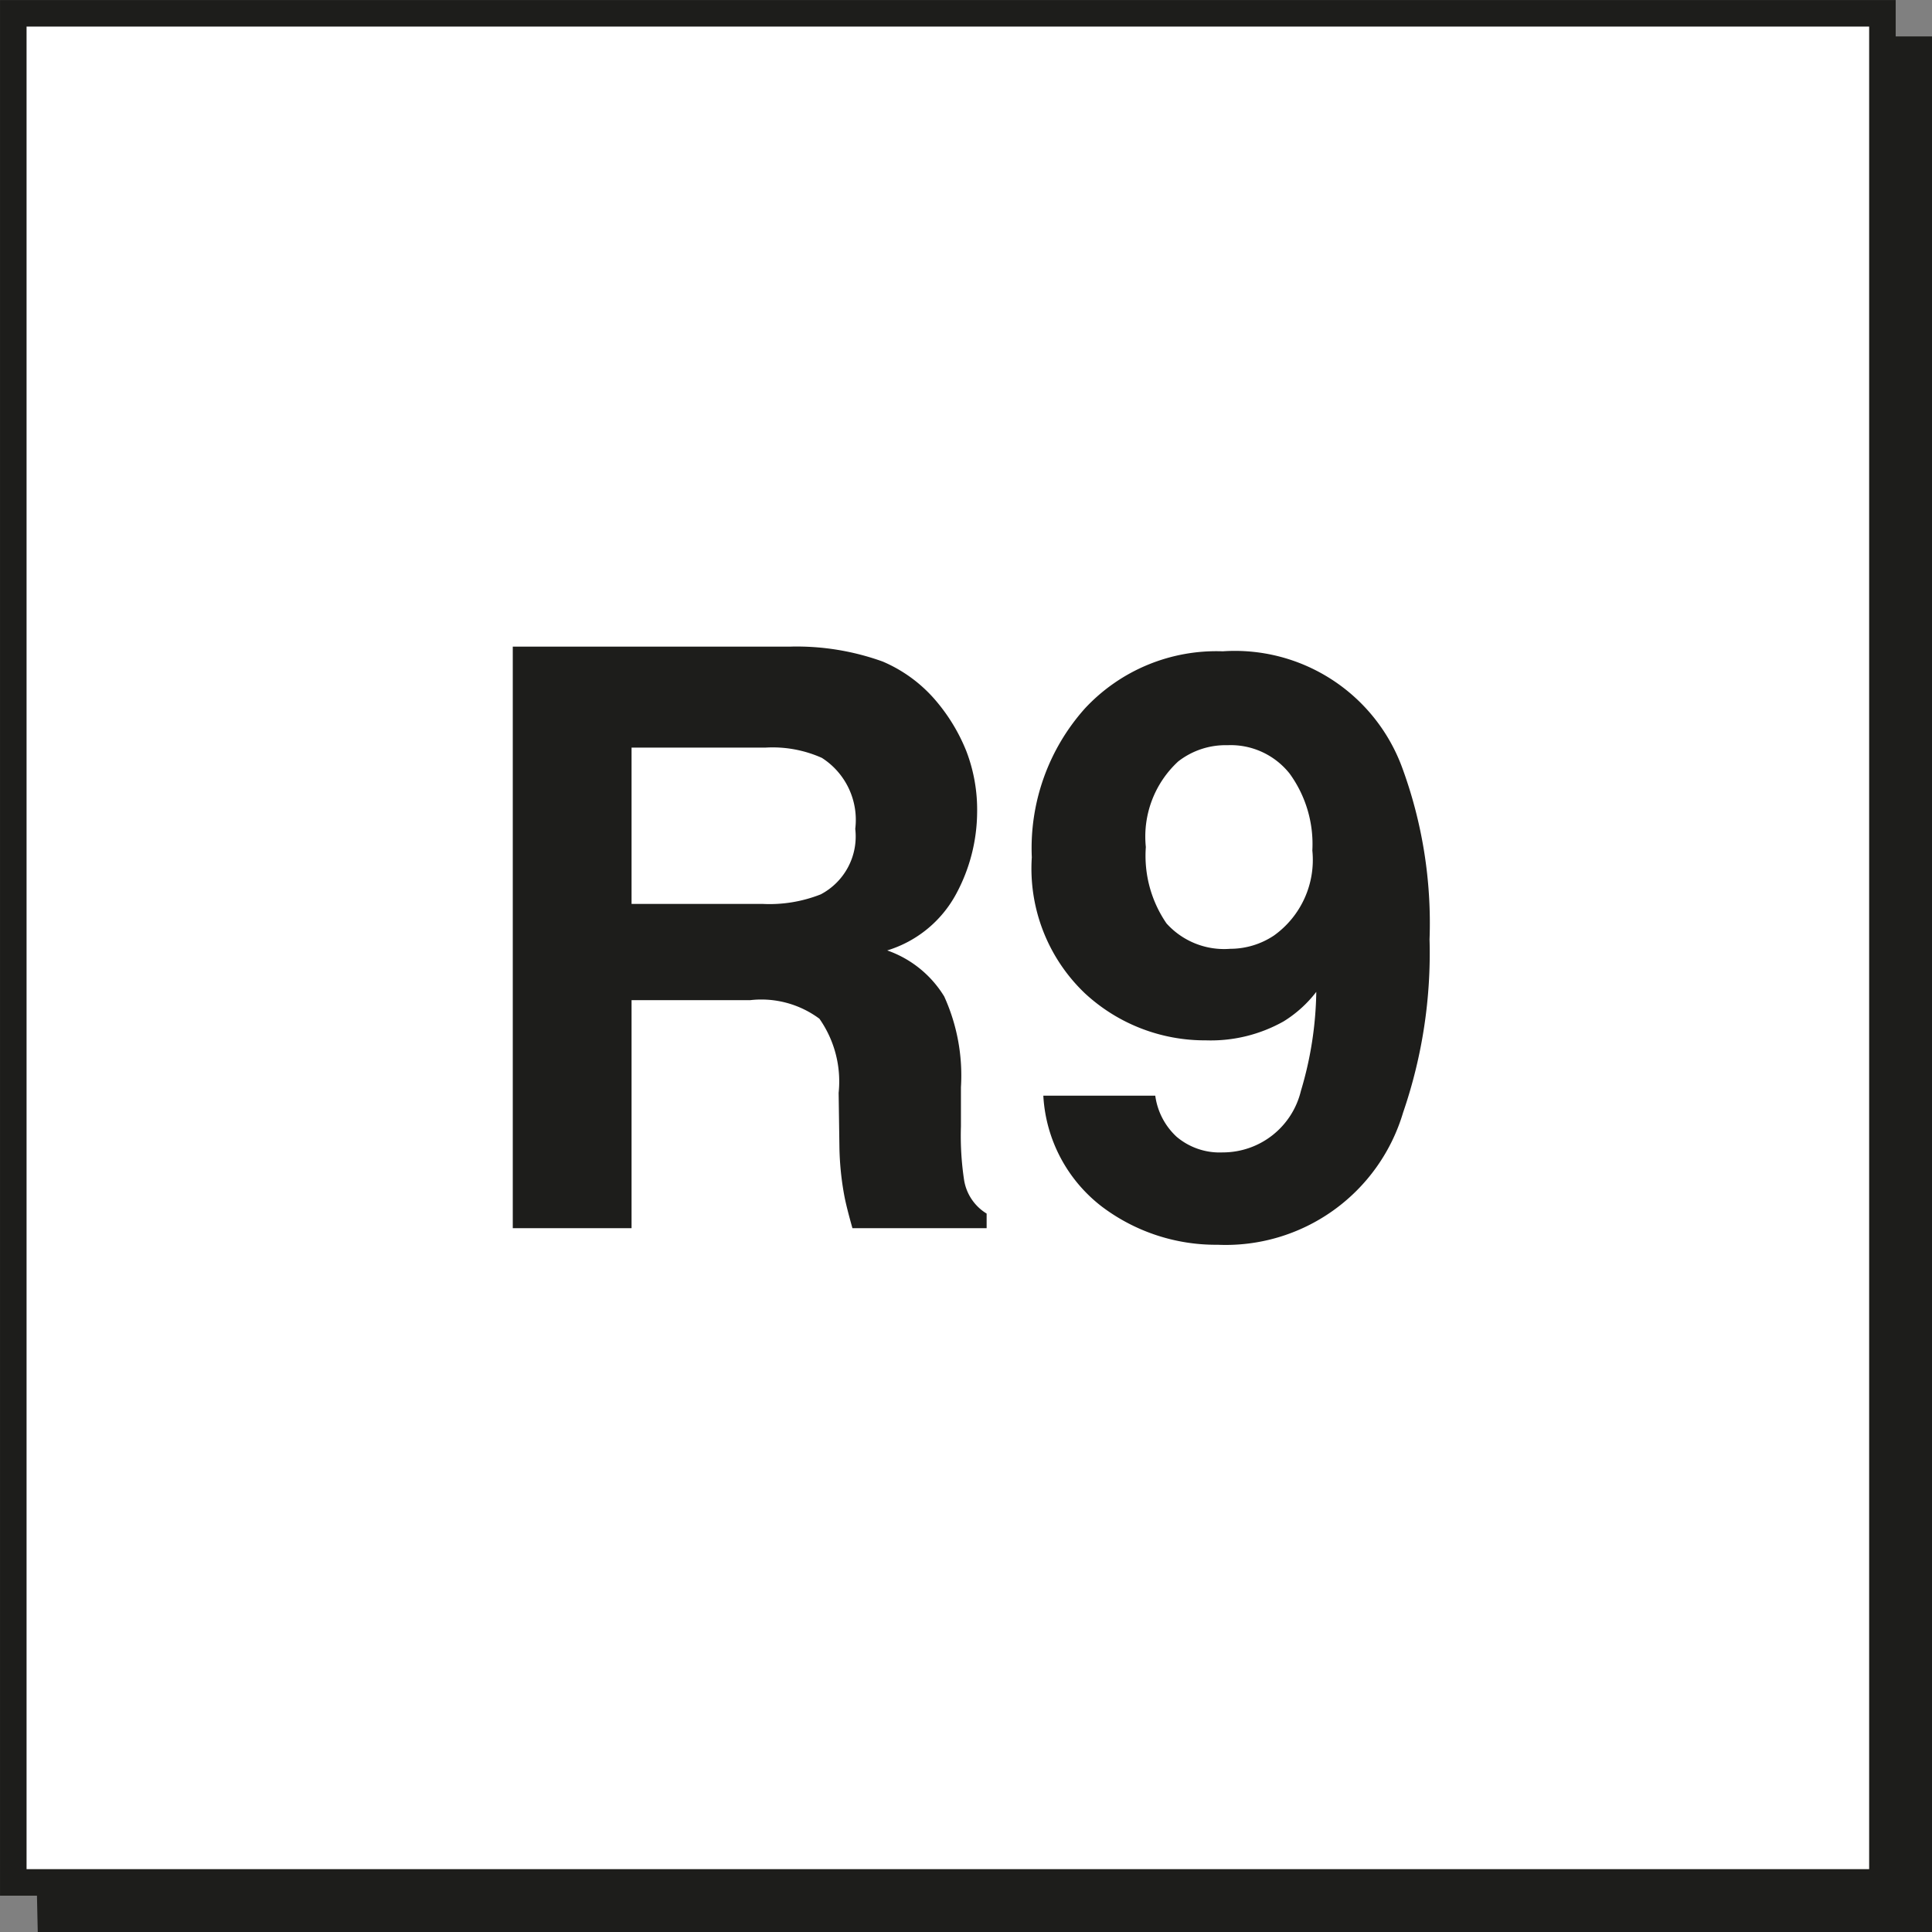
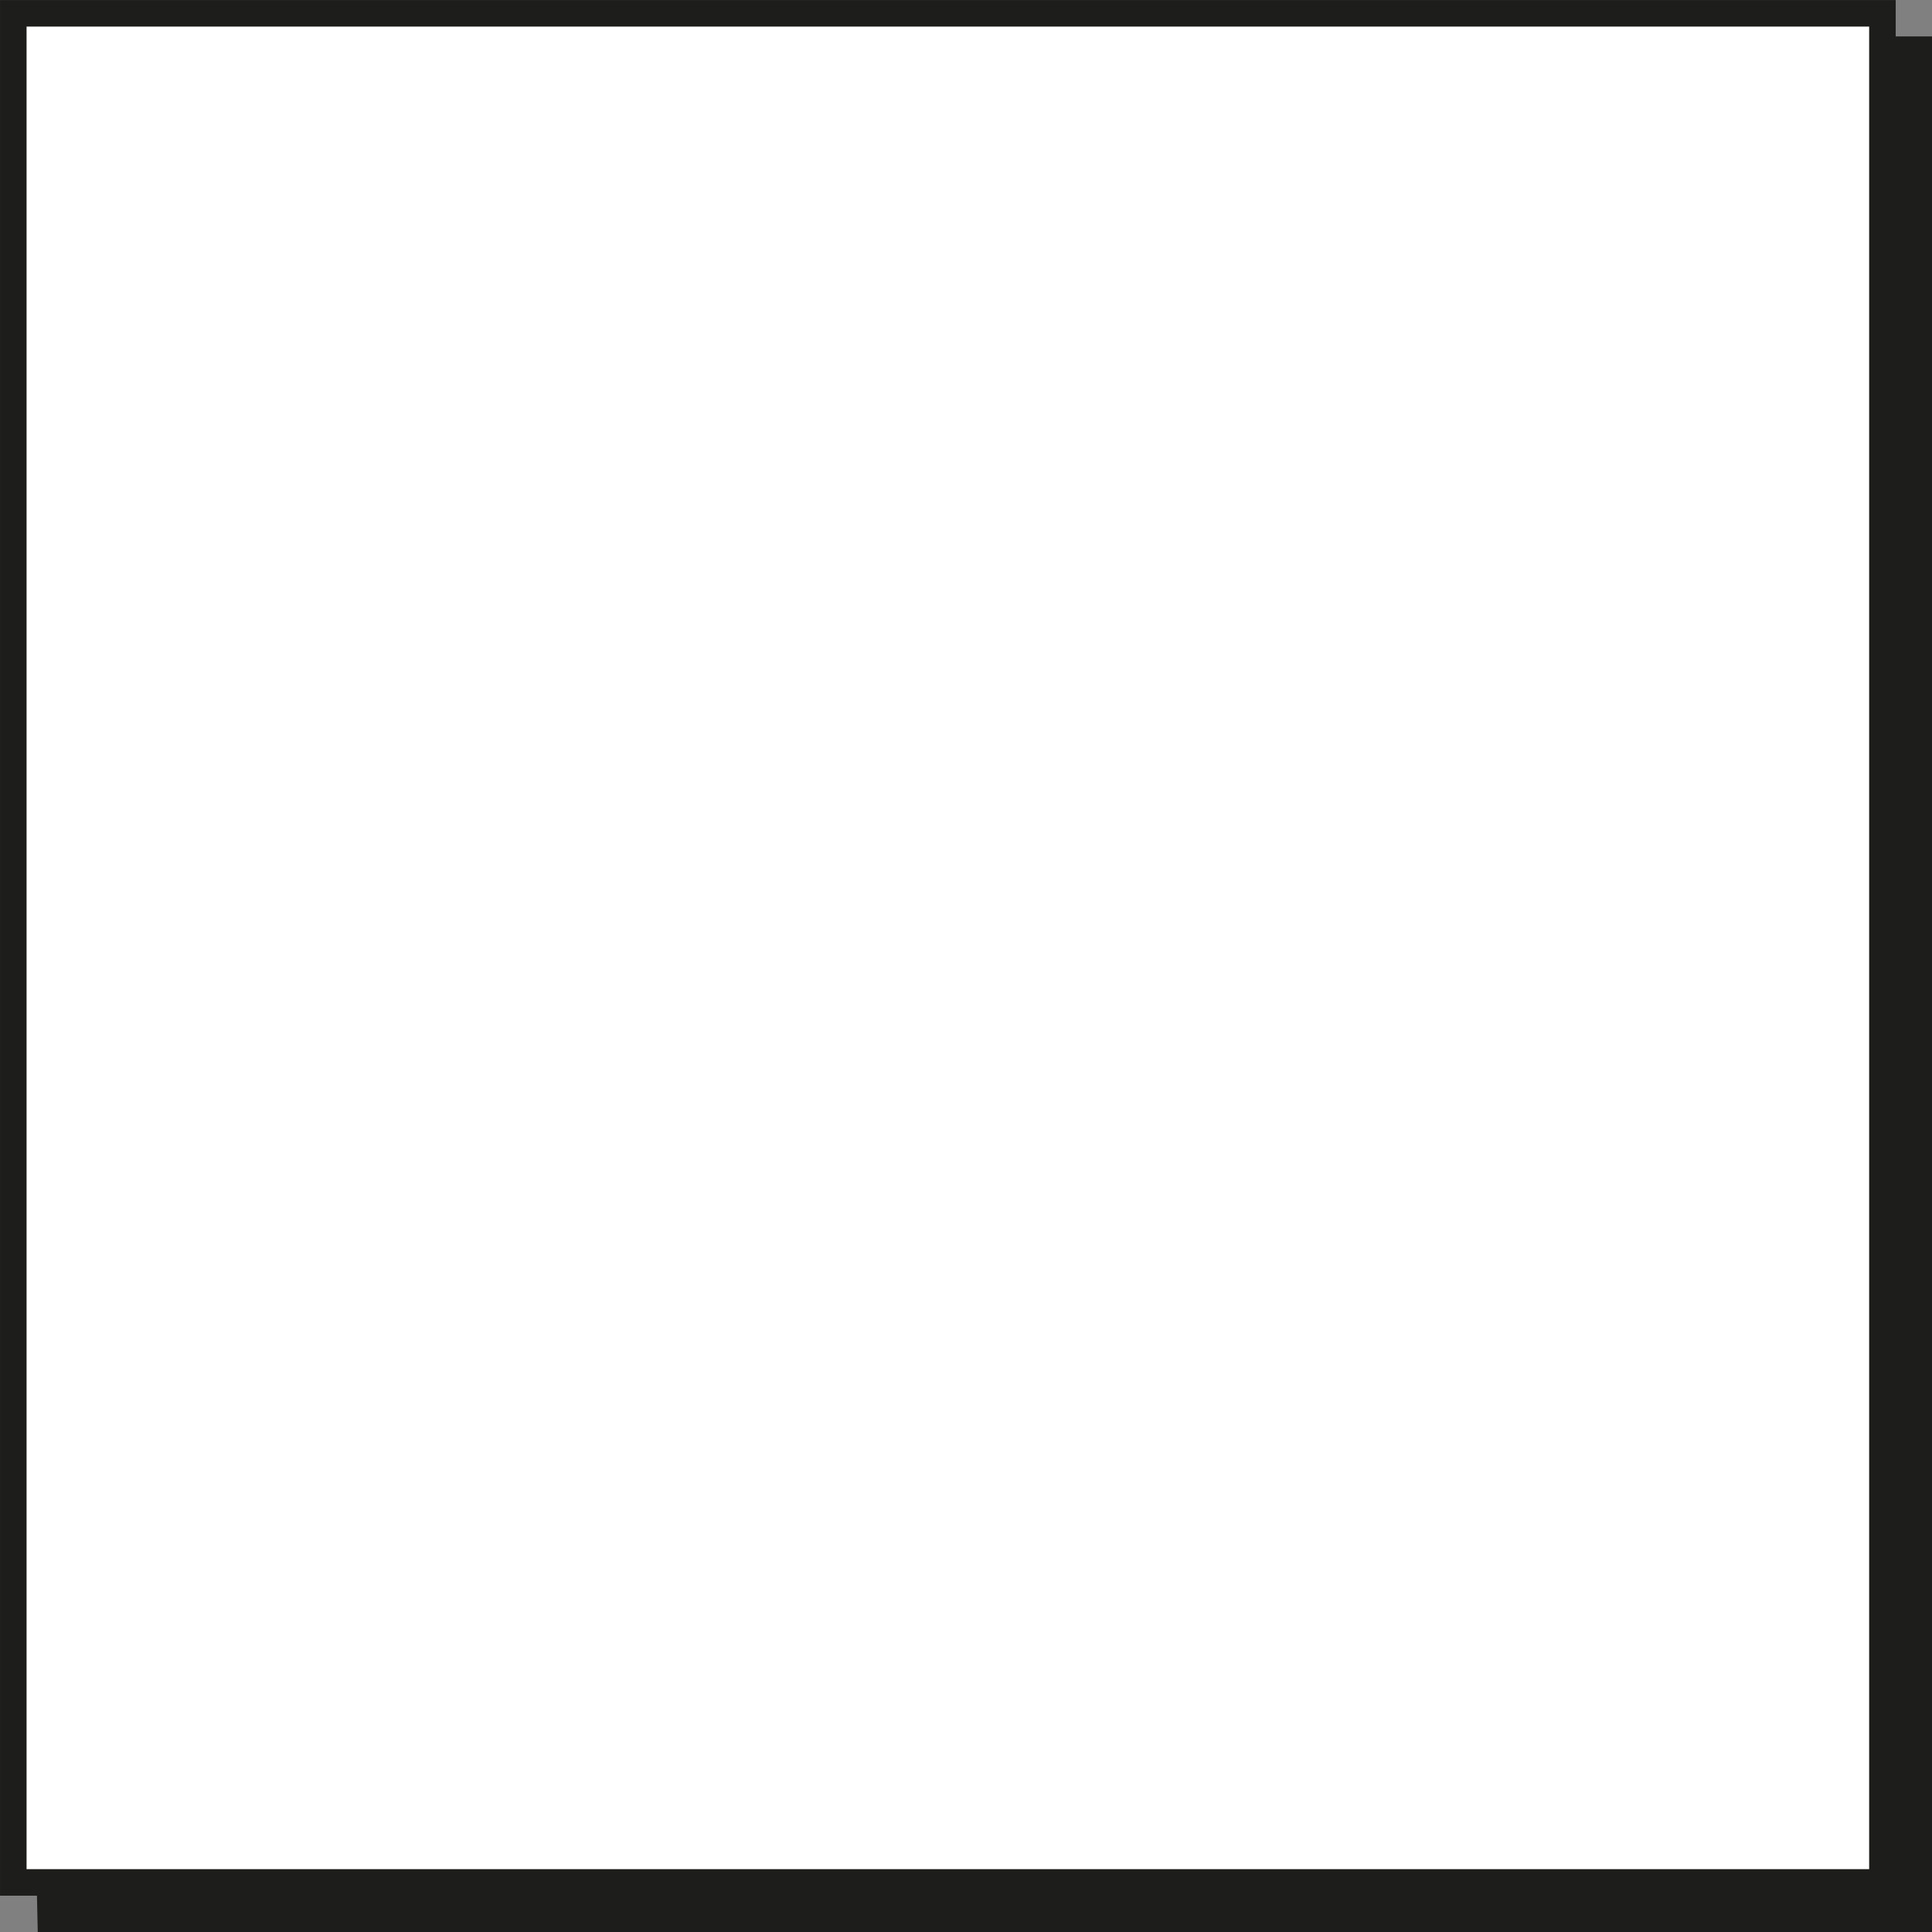
<svg xmlns="http://www.w3.org/2000/svg" viewBox="0 0 49.998 50">
  <rect x="0" y="0" width="49.998" height="50" fill="#808080" stroke="none" />
  <defs>
    <style>.a{fill:none}.c{fill:#1d1d1b}</style>
    <clipPath id="a">
      <path d="M0 0h50v50H0z" class="a" />
    </clipPath>
    <clipPath id="b">
      <path d="M0 .001h49.999V50H0z" class="a" />
    </clipPath>
  </defs>
  <g clip-path="url(#a)">
    <path d="M48.418.942v47.583H.945L.977 50h49.021V.942h-1.58z" class="c" />
    <path fill="#fff" d="M.344.341h48.371v48.373H.344z" />
    <g clip-path="url(#b)">
      <path fill="none" stroke="#1d1d1b" stroke-miterlimit="10" stroke-width=".687" d="M.344.344h48.371v48.371H.344z" />
-       <path d="M31.838 24.554a2.006 2.006 0 0 1-1.65-.657 3.089 3.089 0 0 1-.535-1.977 2.645 2.645 0 0 1 .838-2.215 1.993 1.993 0 0 1 1.276-.42 1.947 1.947 0 0 1 1.608.736 3.103 3.103 0 0 1 .587 1.99 2.406 2.406 0 0 1-.99 2.197 2.04 2.04 0 0 1-1.134.346m-5.136-2.368a4.457 4.457 0 0 0 1.37 3.516 4.563 4.563 0 0 0 3.133 1.221 3.843 3.843 0 0 0 2.012-.49 3.147 3.147 0 0 0 .847-.765 9.332 9.332 0 0 1-.398 2.563 2.079 2.079 0 0 1-2.023 1.592 1.724 1.724 0 0 1-1.194-.405 1.77 1.77 0 0 1-.552-1.063H27a3.885 3.885 0 0 0 1.521 2.875 4.896 4.896 0 0 0 2.99.983 4.789 4.789 0 0 0 4.799-3.42 12.69 12.69 0 0 0 .685-4.483 11.66 11.66 0 0 0-.715-4.463 4.613 4.613 0 0 0-4.636-2.992 4.645 4.645 0 0 0-3.567 1.478 5.424 5.424 0 0 0-1.375 3.853m-6.233-5.452H13.27v15.05h3.074v-5.901h3.07a2.52 2.52 0 0 1 1.792.481 2.827 2.827 0 0 1 .497 1.917l.02 1.398a7.515 7.515 0 0 0 .133 1.297c.041.206.11.474.204.808h3.473v-.378a1.248 1.248 0 0 1-.582-.859 7.64 7.64 0 0 1-.083-1.397v-1.013a4.942 4.942 0 0 0-.433-2.35 2.814 2.814 0 0 0-1.475-1.191 3.031 3.031 0 0 0 1.787-1.467 4.507 4.507 0 0 0 .54-2.108 4.232 4.232 0 0 0-.279-1.582 4.706 4.706 0 0 0-.756-1.267 3.715 3.715 0 0 0-1.409-1.052 6.568 6.568 0 0 0-2.375-.387m-.653 2.614a3.126 3.126 0 0 1 1.454.266 1.903 1.903 0 0 1 .864 1.837 1.693 1.693 0 0 1-.893 1.695 3.61 3.61 0 0 1-1.512.247h-3.384v-4.045z" class="c" />
    </g>
  </g>
</svg>